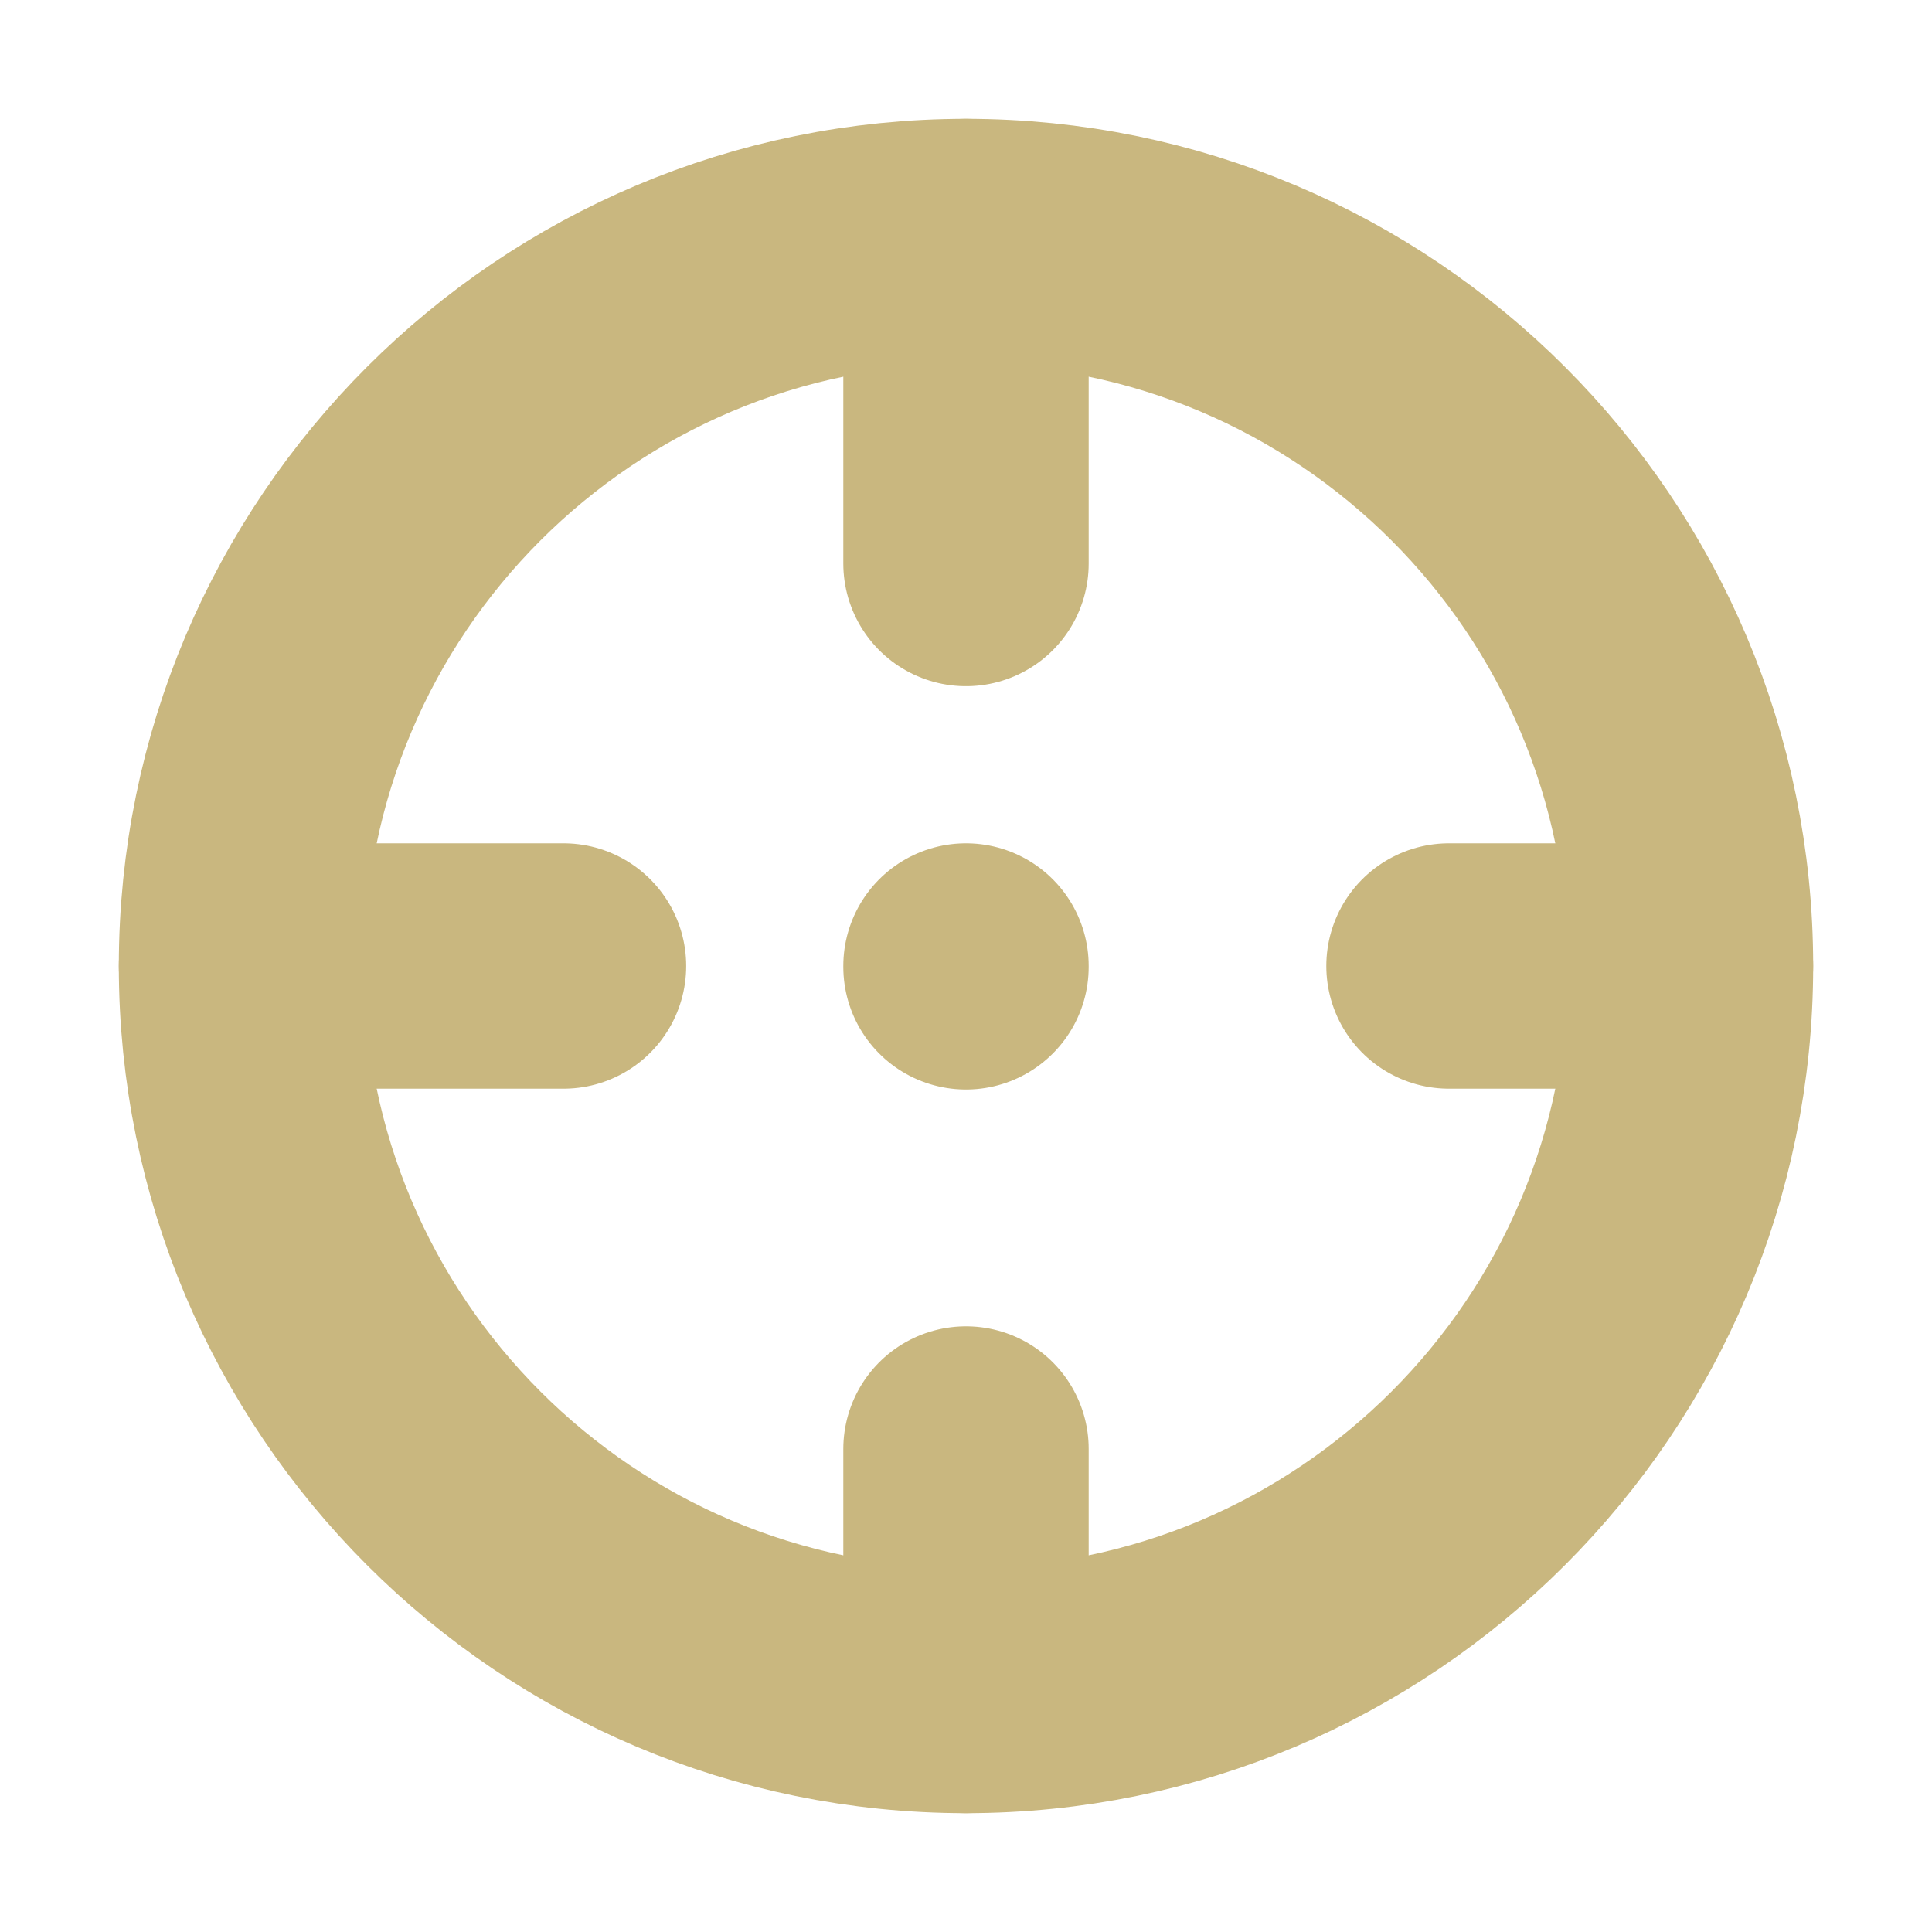
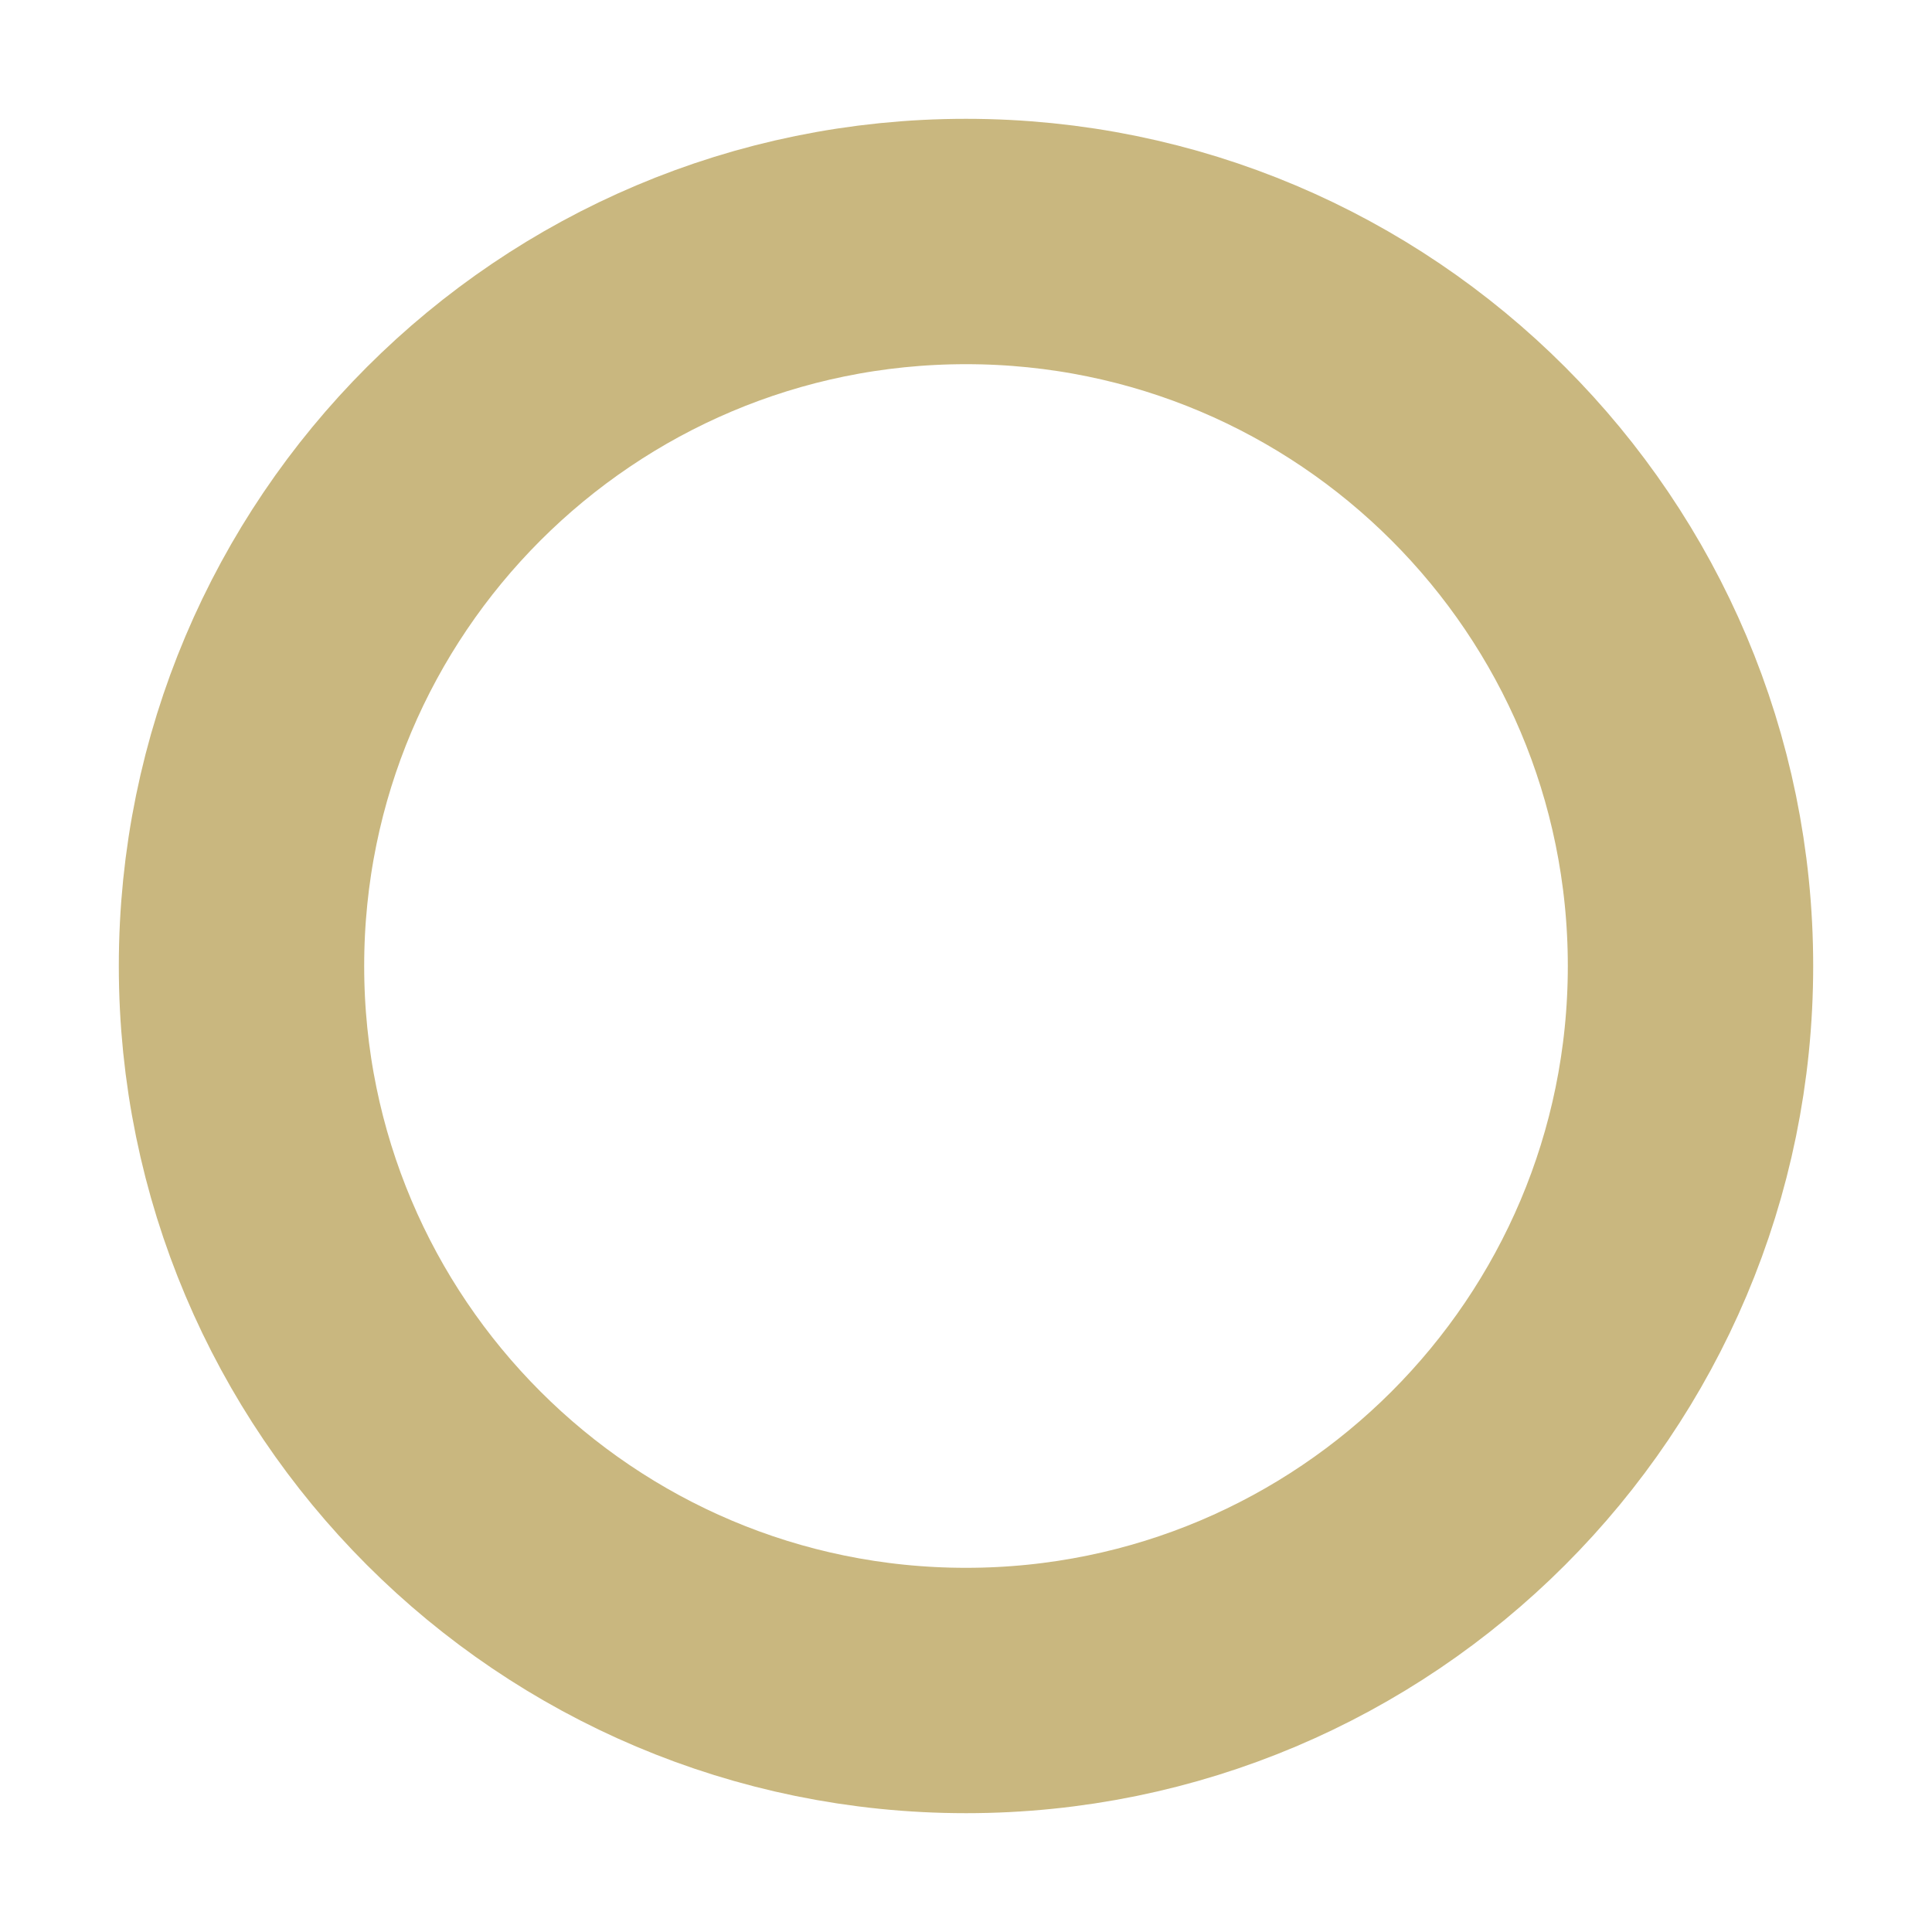
<svg xmlns="http://www.w3.org/2000/svg" width="21" height="21" viewBox="0 0 21 21" fill="none">
  <path d="M10.5 18.375C14.849 18.375 18.375 14.849 18.375 10.5C18.375 6.151 14.849 2.625 10.5 2.625C6.151 2.625 2.625 6.151 2.625 10.5C2.625 14.849 6.151 18.375 10.5 18.375Z" stroke="#C9B77F" stroke-width="2.667" stroke-linecap="round" stroke-linejoin="round" />
-   <path d="M10.5 10.5V10.509M10.5 2.625V6.125V2.625ZM10.5 18.375V15.75V18.375ZM2.625 10.5H6.125H2.625ZM18.375 10.5H15.75H18.375Z" stroke="#C9B77F" stroke-width="2.667" stroke-linecap="round" stroke-linejoin="round" />
</svg>